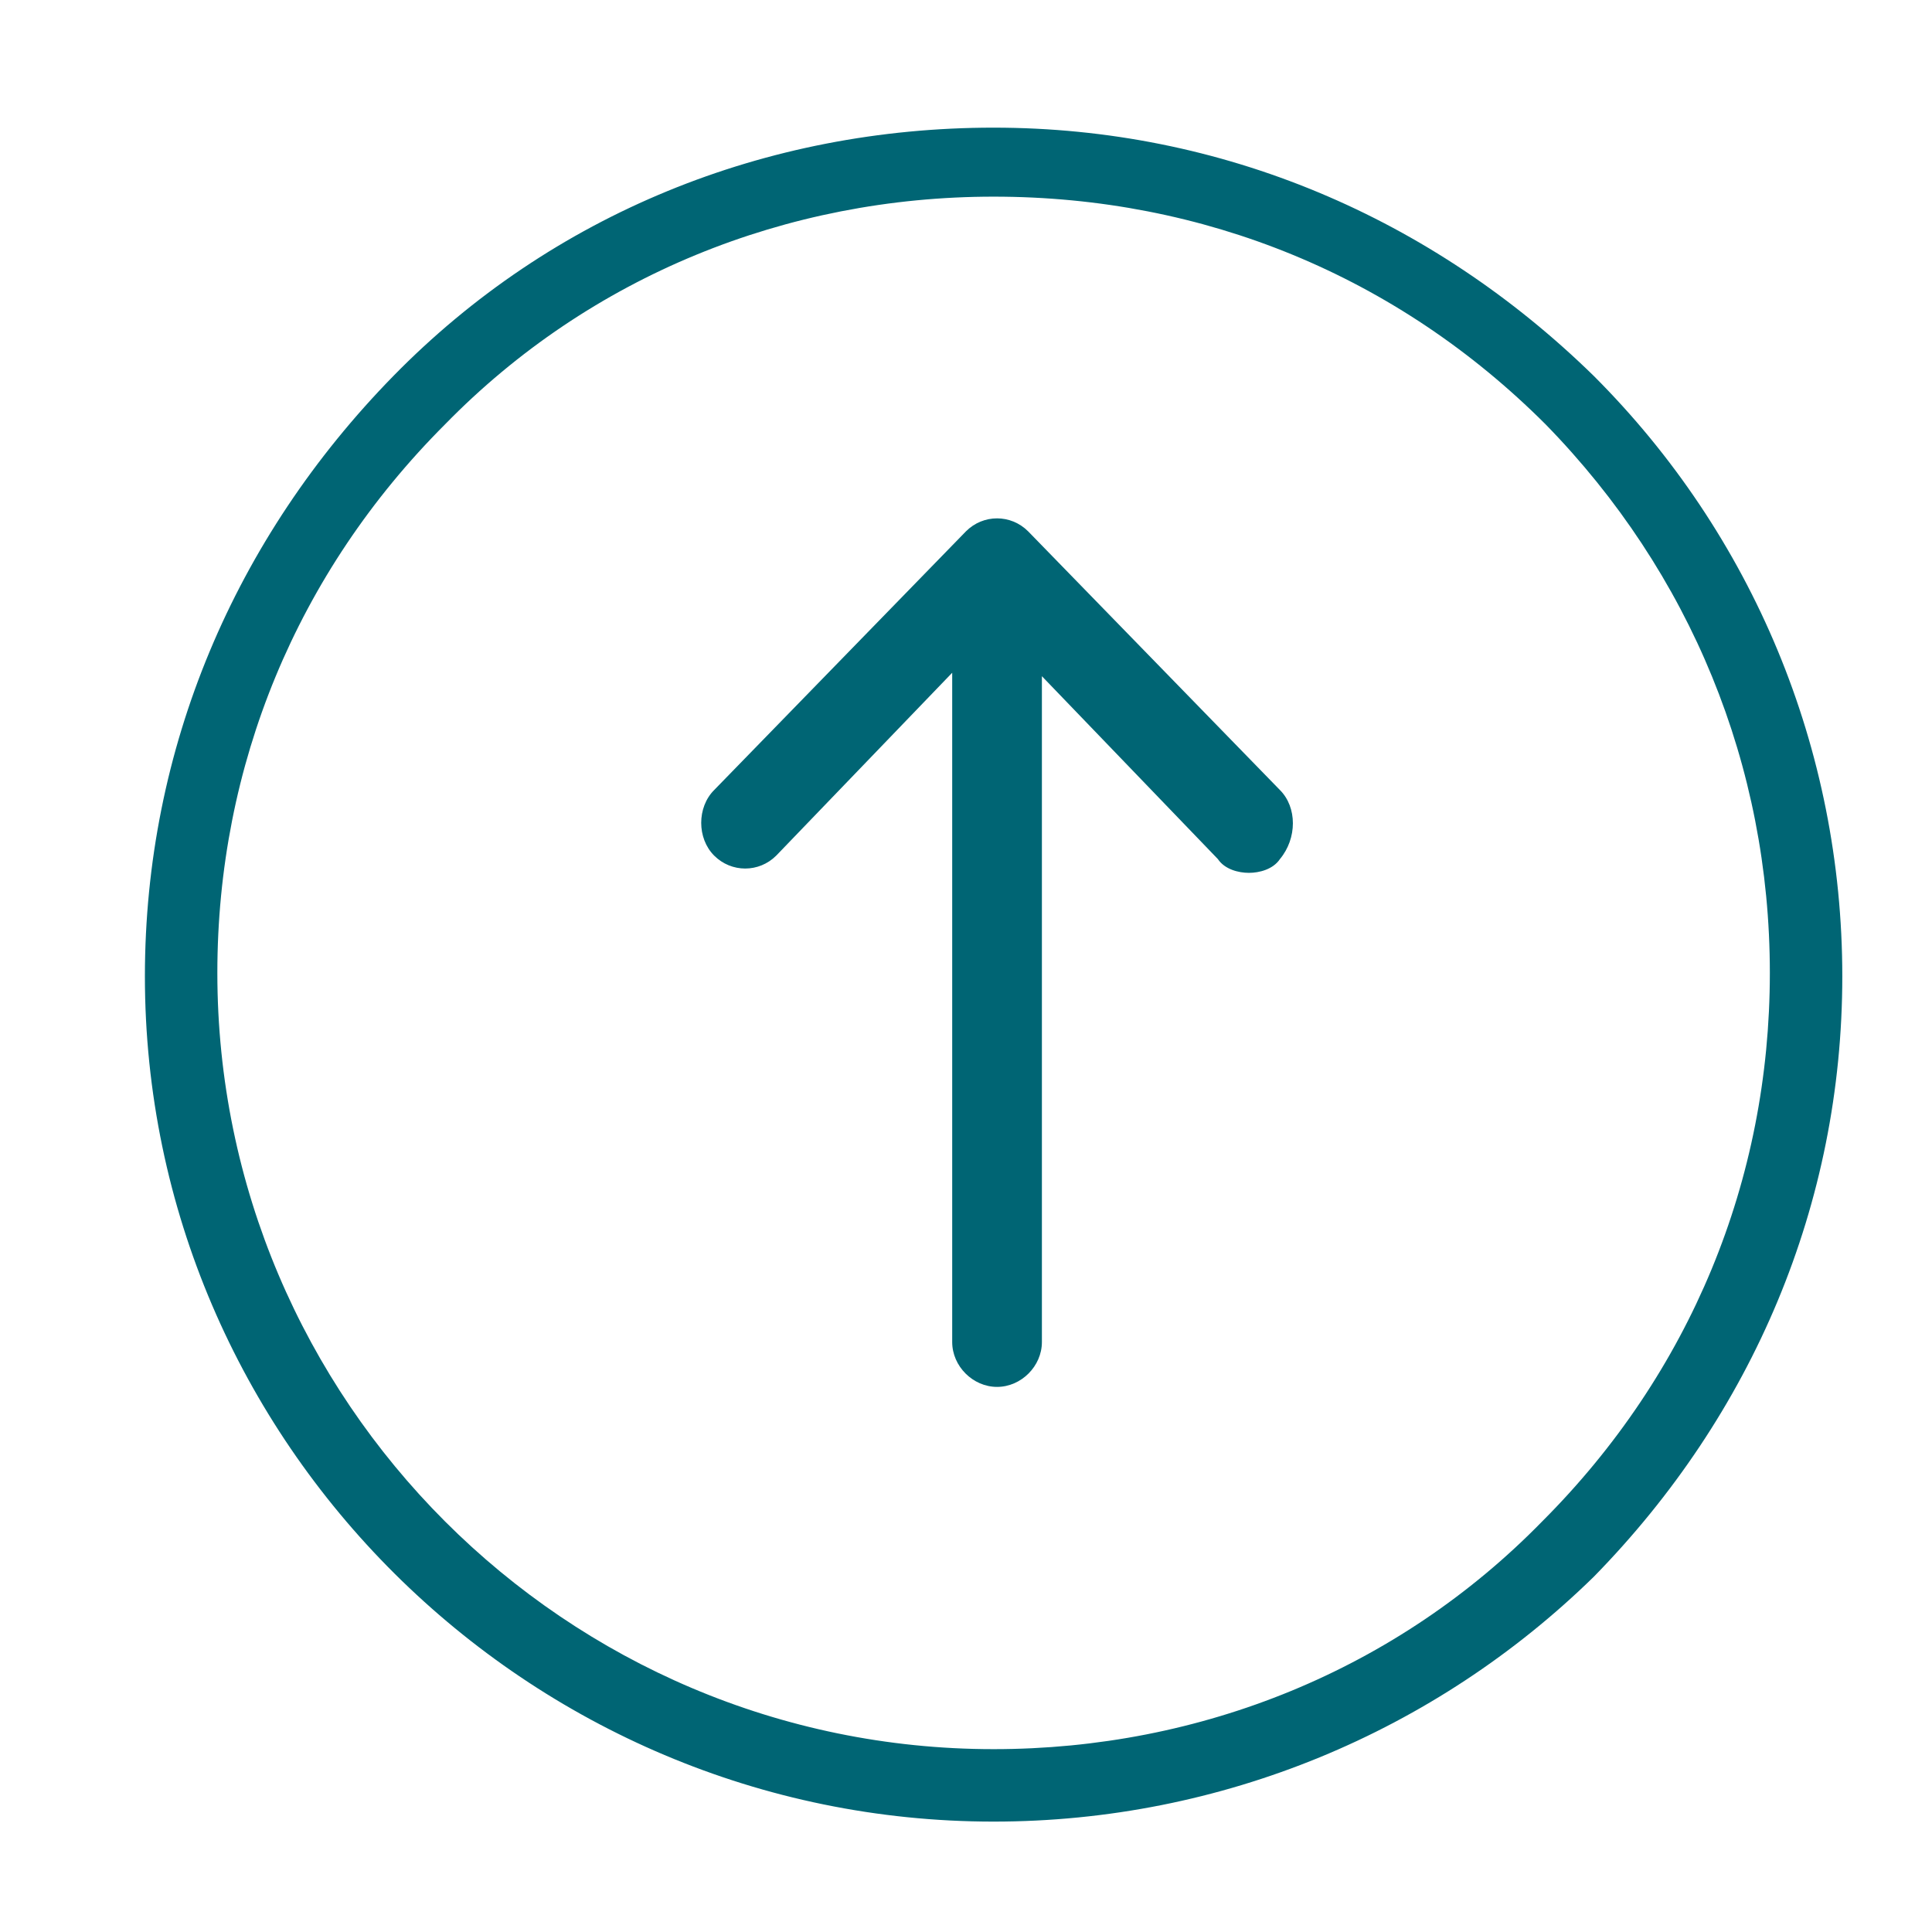
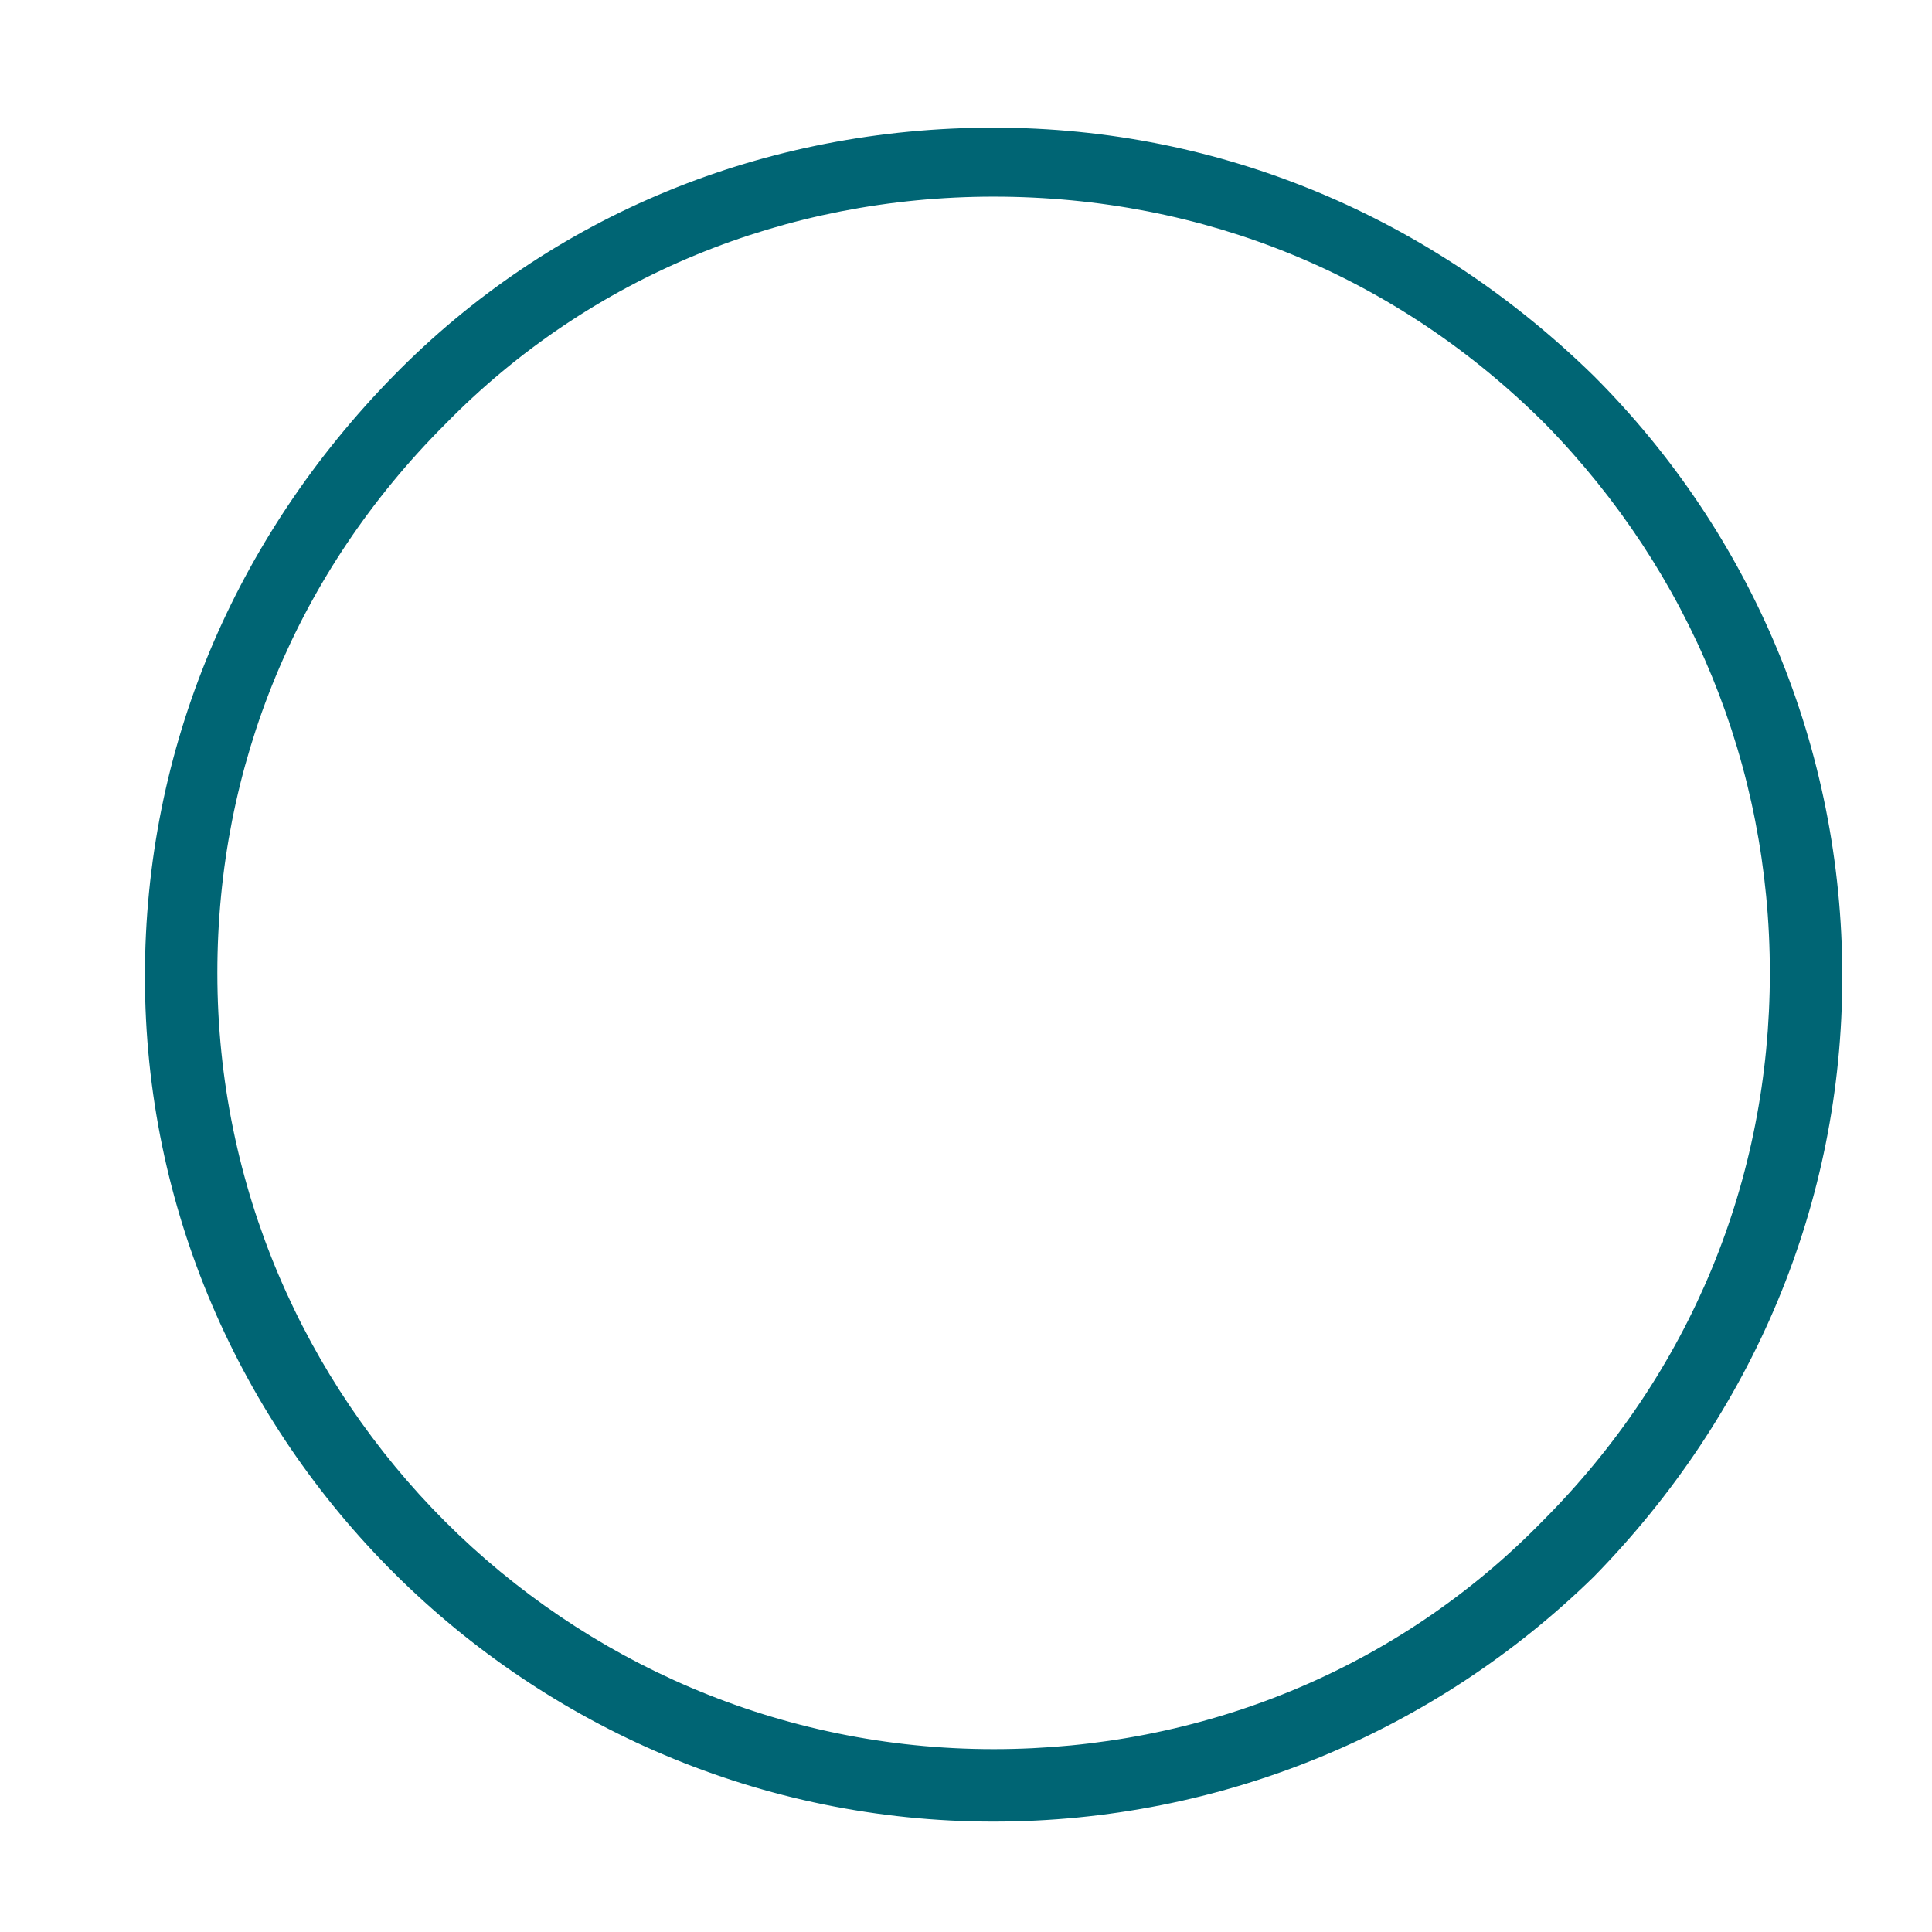
<svg xmlns="http://www.w3.org/2000/svg" version="1.1" id="Group_50_copy" x="0px" y="0px" width="56px" height="56px" viewBox="0 0 56 56" style="enable-background:new 0 0 56 56;" xml:space="preserve">
  <style type="text/css">
	.st0{fill:#006574;}
</style>
  <g>
    <path class="st0" d="M28.8,52.8c-13.5,0-24.6-11-24.6-24.5l0,0l0,0c0-6.6,2.6-12.7,7.2-17.4s10.8-7.2,17.4-7.2c0,0,0,0,0,0   c6.6,0,12.7,2.6,17.4,7.2c4.6,4.6,7.2,10.8,7.2,17.4c0,6.6-2.6,12.7-7.2,17.4C41.6,50.2,35.4,52.8,28.8,52.8z M28.8,5.7   C28.8,5.7,28.8,5.7,28.8,5.7c-6,0-11.7,2.3-15.9,6.6c-4.3,4.3-6.6,9.9-6.6,15.9l0,0c0,12.4,10.1,22.5,22.5,22.5c0,0,0,0,0,0   c6,0,11.7-2.3,15.9-6.6c4.3-4.3,6.6-9.9,6.6-15.9S49,16.6,44.8,12.3C40.5,8,34.9,5.7,28.8,5.7z" />
  </g>
-   <path class="st0" d="M37.1,22.9l-7.3-7.5c0,0,0,0,0,0c-0.5-0.5-1.3-0.5-1.8,0l-7.3,7.5c-0.5,0.5-0.5,1.4,0,1.9c0,0,0,0,0,0  c0.5,0.5,1.3,0.5,1.8,0l5.1-5.3v19.4c0,0.7,0.6,1.3,1.3,1.3c0.7,0,1.3-0.6,1.3-1.3V19.6l5.1,5.3c0.2,0.3,0.6,0.4,0.9,0.4  c0.3,0,0.7-0.1,0.9-0.4C37.6,24.3,37.6,23.4,37.1,22.9z" />
</svg>